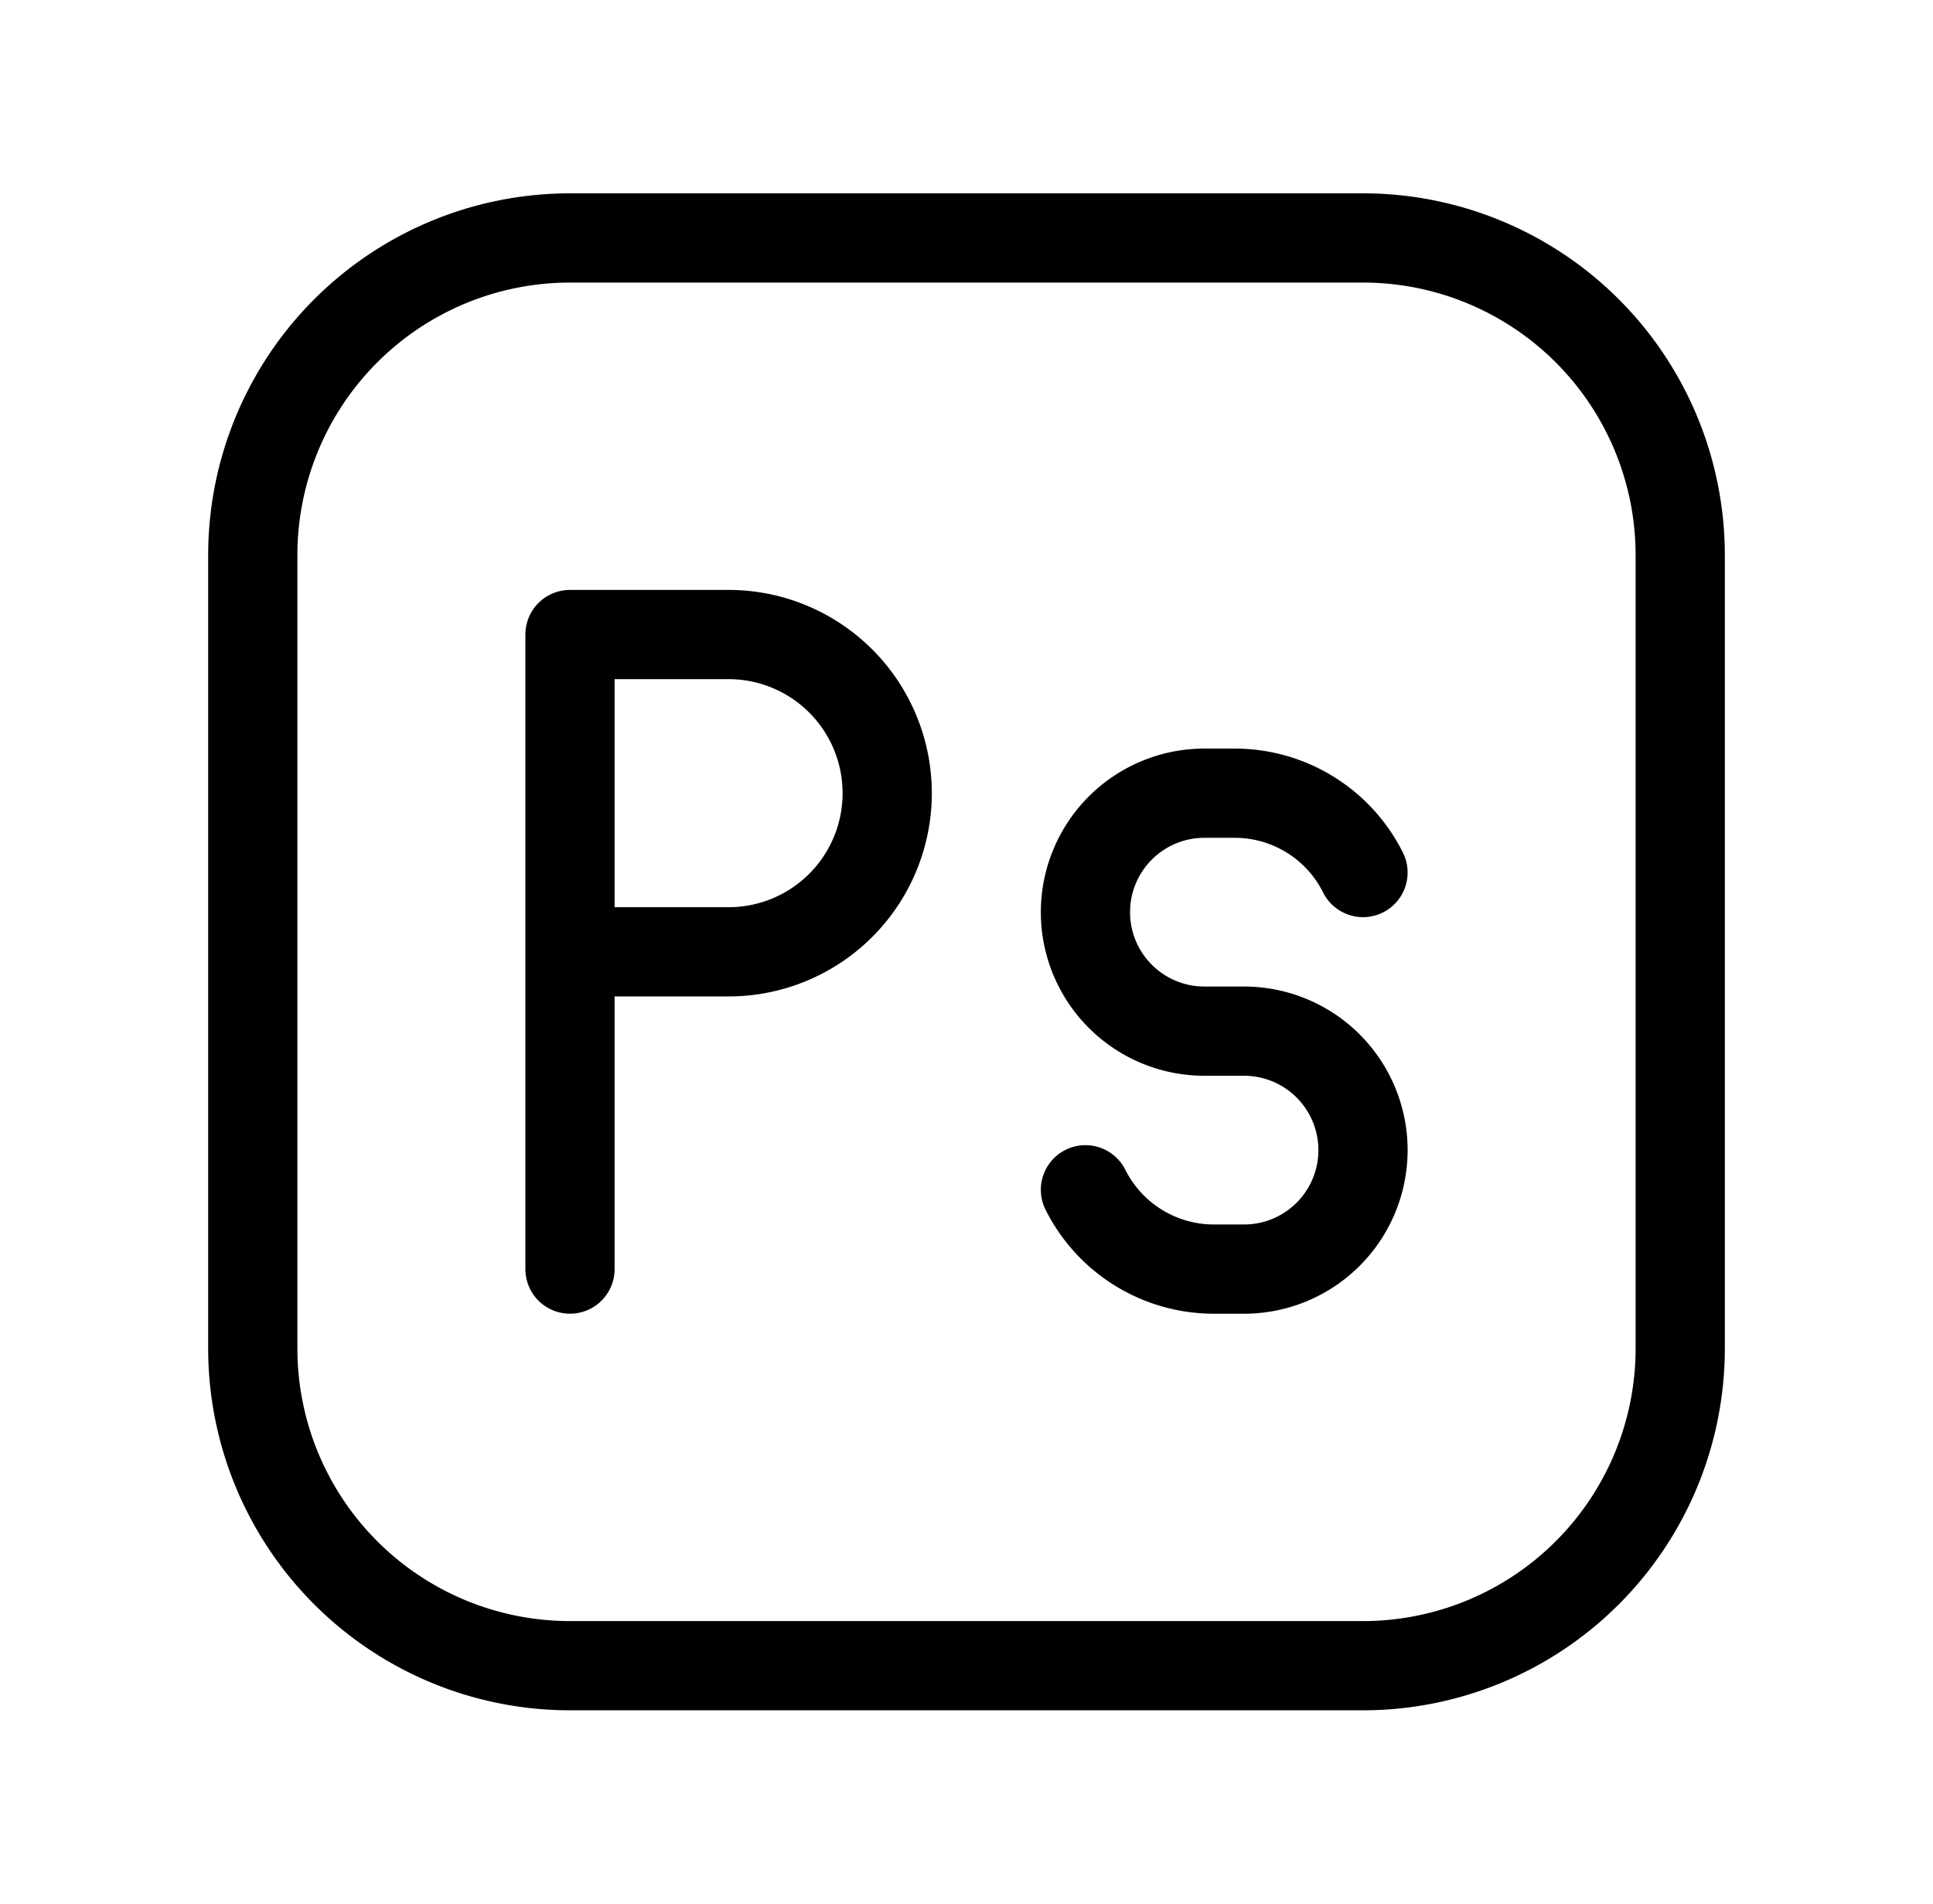
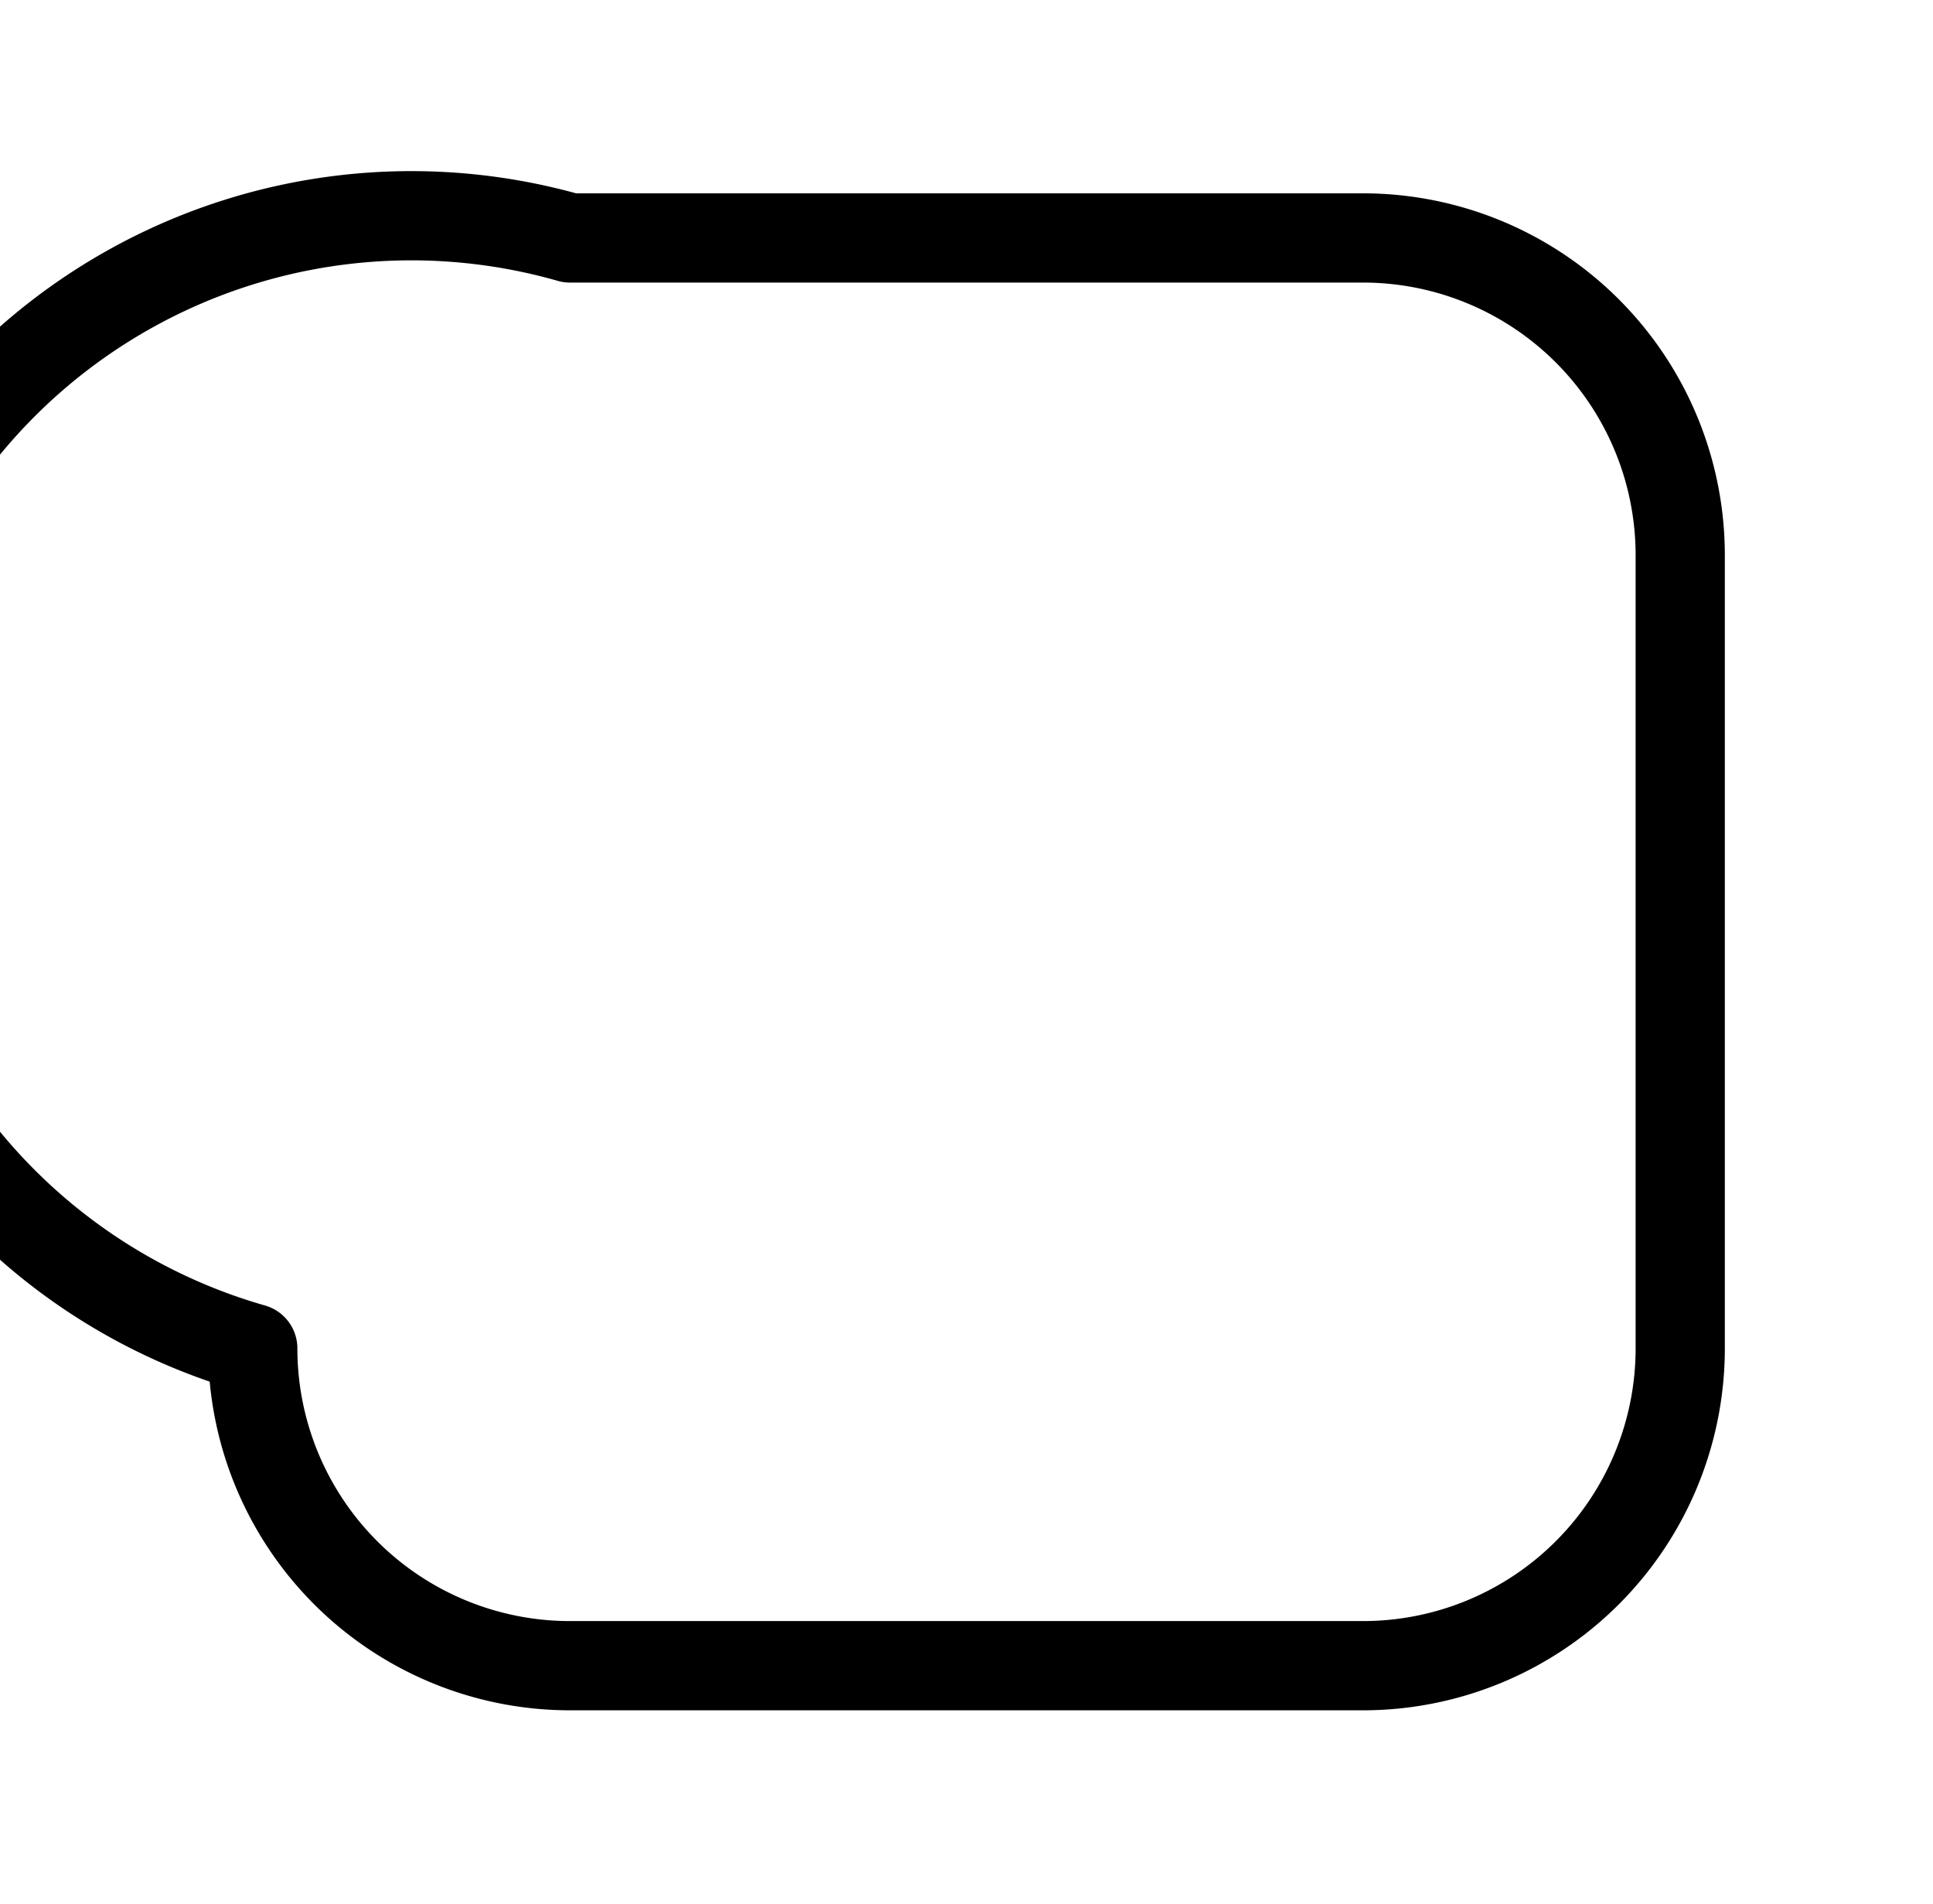
<svg xmlns="http://www.w3.org/2000/svg" width="65" height="64" fill="none" viewBox="0 0 65 64">
-   <path stroke="#000" stroke-linecap="round" stroke-linejoin="round" stroke-width="3" d="M56.5 18.667v26.667A10.667 10.667 0 0 1 45.833 56H19.166A10.667 10.667 0 0 1 8.5 45.333V18.666A10.667 10.667 0 0 1 19.167 8h26.667A10.667 10.667 0 0 1 56.5 18.667" />
-   <path stroke="#000" stroke-linecap="round" stroke-linejoin="round" stroke-width="3" d="M19.167 42.666V32m0 0V21.333H24.5A5.333 5.333 0 1 1 24.5 32Zm26.666-2.666a4.82 4.82 0 0 0-4.315-2.667H40.5a4 4 0 0 0 0 8h1.333a4 4 0 0 1 0 8h-1.019A4.83 4.83 0 0 1 36.5 40" />
+   <path stroke="#000" stroke-linecap="round" stroke-linejoin="round" stroke-width="3" d="M56.5 18.667v26.667A10.667 10.667 0 0 1 45.833 56H19.166A10.667 10.667 0 0 1 8.5 45.333A10.667 10.667 0 0 1 19.167 8h26.667A10.667 10.667 0 0 1 56.5 18.667" />
</svg>